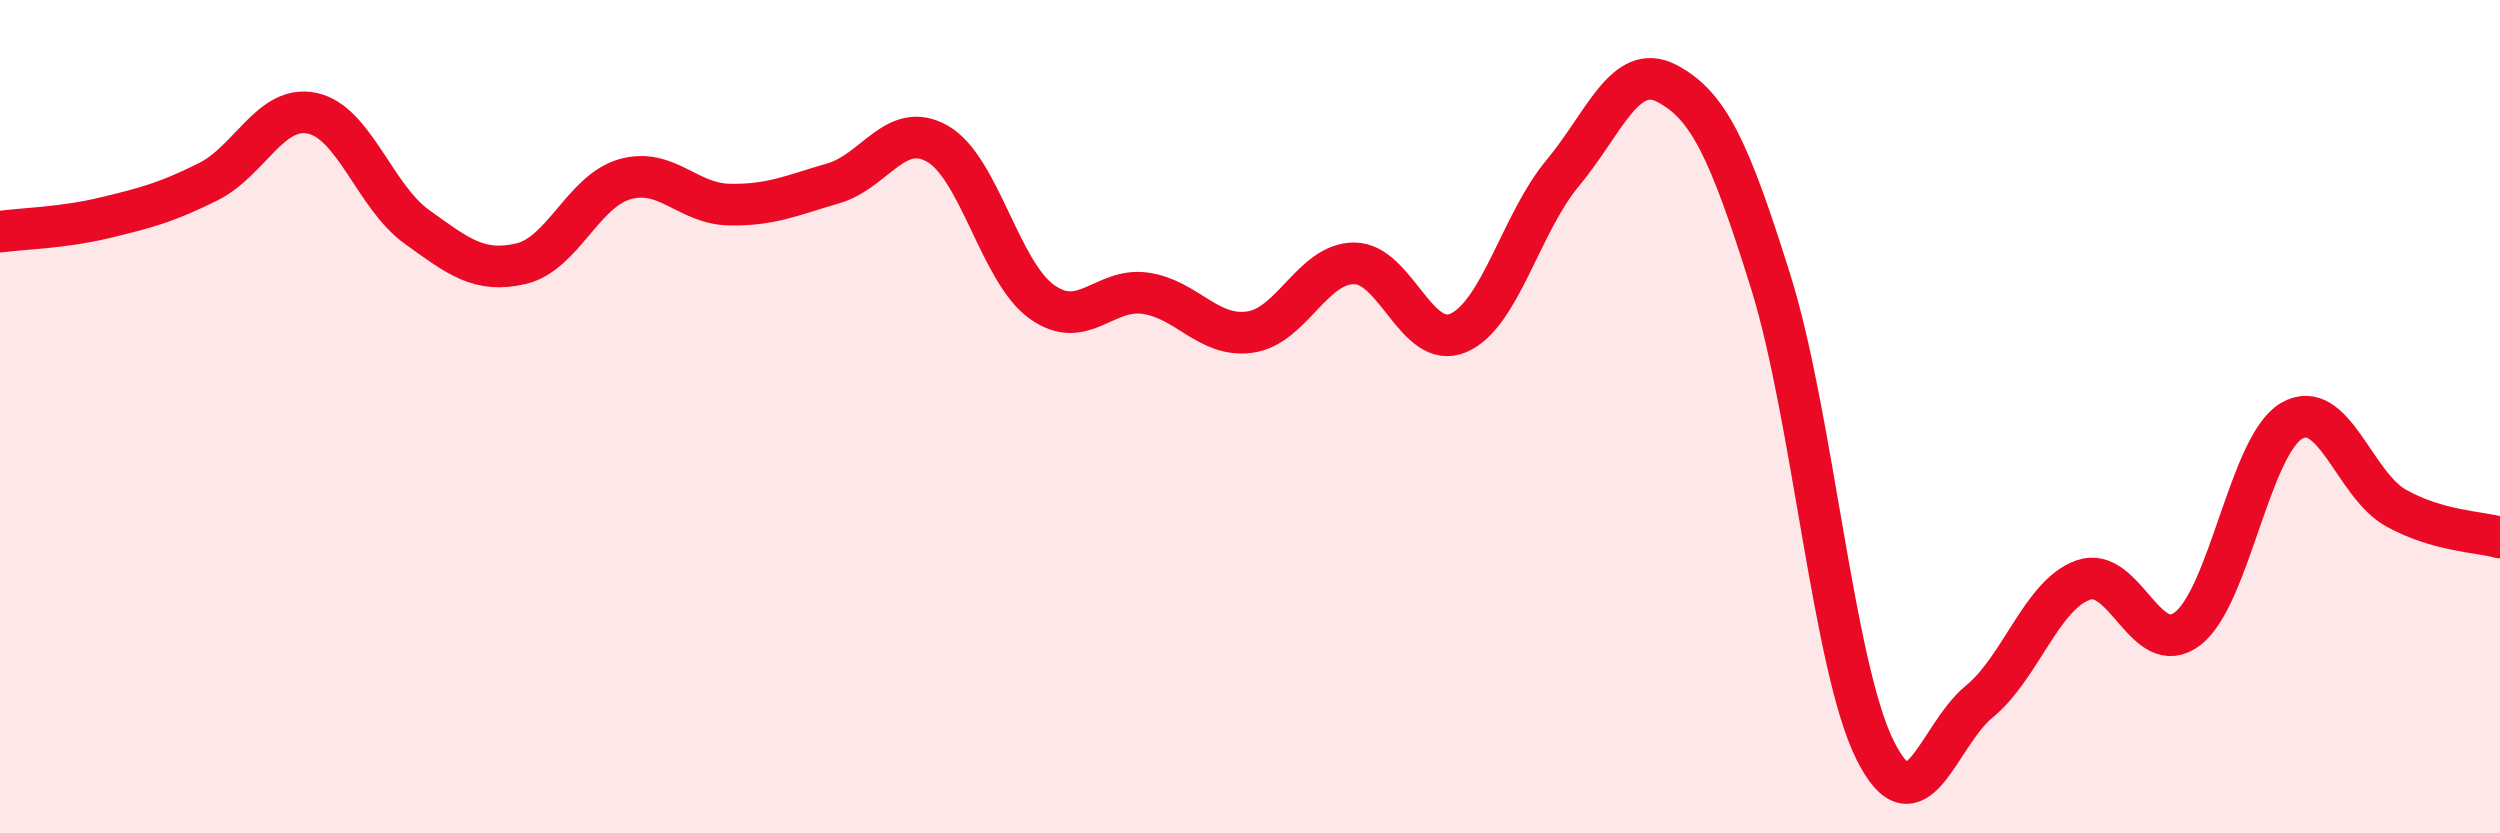
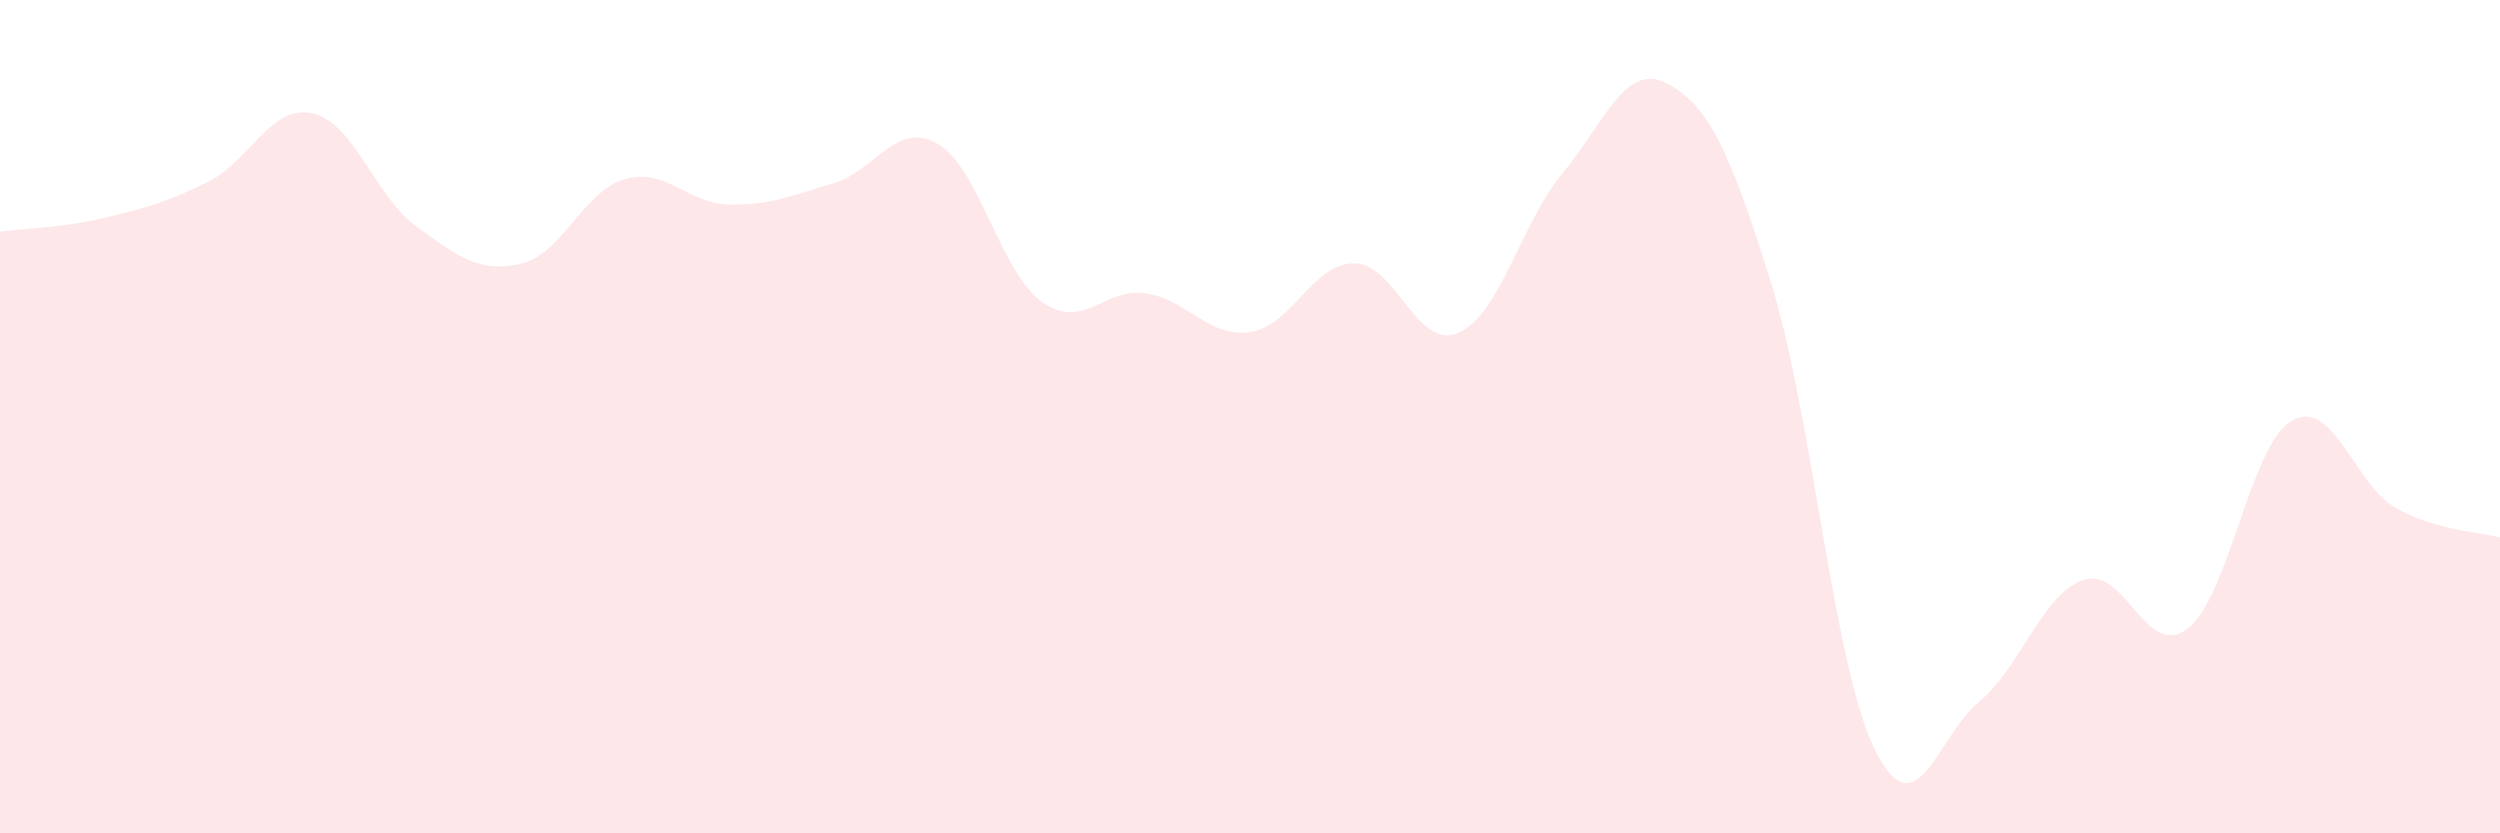
<svg xmlns="http://www.w3.org/2000/svg" width="60" height="20" viewBox="0 0 60 20">
  <path d="M 0,5.56 C 0.5,5.49 1.5,5.47 2.5,5.23 C 3.5,4.99 4,4.86 5,4.36 C 6,3.86 6.5,2.5 7.5,2.72 C 8.5,2.94 9,4.72 10,5.44 C 11,6.16 11.5,6.56 12.5,6.33 C 13.5,6.1 14,4.58 15,4.3 C 16,4.02 16.5,4.89 17.5,4.91 C 18.5,4.93 19,4.69 20,4.4 C 21,4.11 21.5,2.88 22.5,3.45 C 23.5,4.02 24,6.52 25,7.24 C 26,7.96 26.5,6.89 27.5,7.04 C 28.5,7.19 29,8.11 30,7.97 C 31,7.83 31.5,6.32 32.5,6.32 C 33.5,6.32 34,8.42 35,7.99 C 36,7.56 36.5,5.36 37.5,4.16 C 38.5,2.96 39,1.48 40,2 C 41,2.52 41.5,3.57 42.5,6.77 C 43.5,9.97 44,15.99 45,18 C 46,20.01 46.5,17.66 47.5,16.84 C 48.5,16.02 49,14.27 50,13.92 C 51,13.57 51.5,15.85 52.5,15.09 C 53.5,14.33 54,10.68 55,10.1 C 56,9.52 56.5,11.63 57.5,12.19 C 58.5,12.75 59.5,12.76 60,12.9L60 20L0 20Z" fill="#EB0A25" opacity="0.1" stroke-linecap="round" stroke-linejoin="round" />
-   <path d="M 0,5.56 C 0.5,5.49 1.5,5.47 2.5,5.23 C 3.5,4.99 4,4.86 5,4.36 C 6,3.86 6.5,2.5 7.5,2.72 C 8.5,2.94 9,4.72 10,5.44 C 11,6.16 11.5,6.56 12.5,6.33 C 13.5,6.1 14,4.58 15,4.3 C 16,4.02 16.5,4.89 17.5,4.91 C 18.5,4.93 19,4.69 20,4.4 C 21,4.11 21.5,2.88 22.5,3.45 C 23.5,4.02 24,6.52 25,7.24 C 26,7.96 26.5,6.89 27.5,7.04 C 28.5,7.19 29,8.11 30,7.97 C 31,7.83 31.5,6.32 32.5,6.32 C 33.5,6.32 34,8.42 35,7.99 C 36,7.56 36.5,5.36 37.5,4.16 C 38.5,2.96 39,1.48 40,2 C 41,2.52 41.5,3.57 42.5,6.77 C 43.5,9.97 44,15.99 45,18 C 46,20.01 46.5,17.66 47.5,16.84 C 48.5,16.02 49,14.27 50,13.92 C 51,13.57 51.5,15.85 52.5,15.09 C 53.5,14.33 54,10.68 55,10.1 C 56,9.52 56.5,11.63 57.5,12.19 C 58.5,12.75 59.5,12.76 60,12.9" stroke="#EB0A25" stroke-width="1" fill="none" stroke-linecap="round" stroke-linejoin="round" />
</svg>